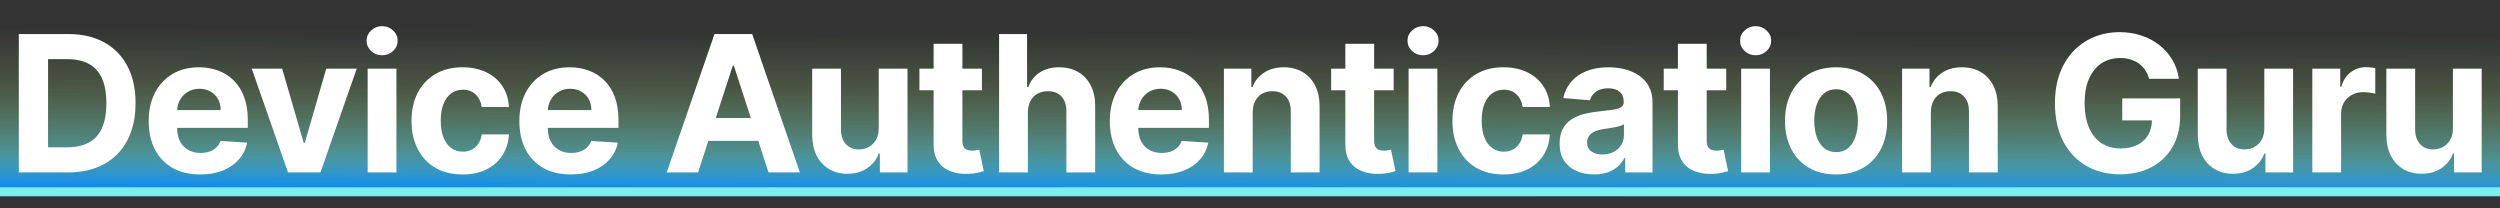
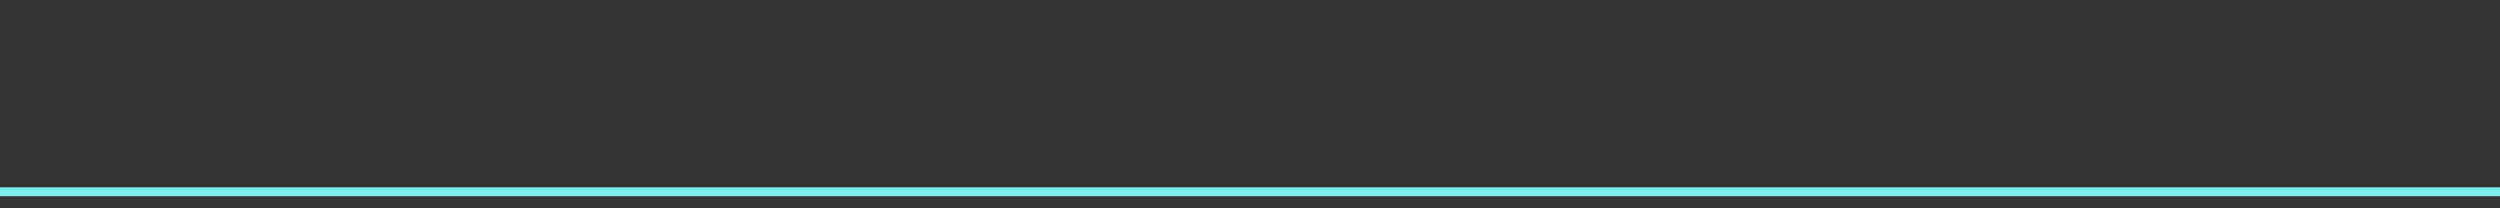
<svg xmlns="http://www.w3.org/2000/svg" width="841" height="70" viewBox="0 0 841 70" fill="none">
  <rect x="0" y="0" width="841" height="70" fill="#333333" stroke="none" />
-   <path d="M0 0H841V66H0V0Z" fill="url(#paint0_linear_1_11)" />
+   <path d="M0 0H841H0V0Z" fill="url(#paint0_linear_1_11)" />
  <rect y="63" width="841" height="3" fill="#7DEDED" />
-   <path d="M22.827 58H6.327V11.454H22.963C27.645 11.454 31.675 12.386 35.054 14.25C38.433 16.099 41.031 18.758 42.849 22.227C44.683 25.697 45.599 29.849 45.599 34.682C45.599 39.53 44.683 43.697 42.849 47.182C41.031 50.667 38.418 53.341 35.008 55.205C31.615 57.068 27.554 58 22.827 58ZM16.168 49.568H22.418C25.327 49.568 27.774 49.053 29.759 48.023C31.759 46.977 33.258 45.364 34.258 43.182C35.274 40.985 35.781 38.151 35.781 34.682C35.781 31.242 35.274 28.432 34.258 26.25C33.258 24.068 31.766 22.462 29.781 21.432C27.796 20.401 25.349 19.886 22.44 19.886H16.168V49.568ZM67.337 58.682C63.746 58.682 60.655 57.955 58.064 56.5C55.488 55.03 53.503 52.955 52.109 50.273C50.715 47.576 50.018 44.386 50.018 40.705C50.018 37.114 50.715 33.962 52.109 31.25C53.503 28.538 55.465 26.424 57.996 24.909C60.541 23.394 63.526 22.636 66.95 22.636C69.253 22.636 71.397 23.008 73.382 23.75C75.382 24.477 77.124 25.576 78.609 27.046C80.109 28.515 81.276 30.364 82.109 32.591C82.942 34.803 83.359 37.394 83.359 40.364V43.023H53.882V37.023H74.246C74.246 35.629 73.942 34.394 73.337 33.318C72.73 32.242 71.889 31.401 70.814 30.796C69.753 30.174 68.518 29.864 67.109 29.864C65.639 29.864 64.337 30.204 63.2 30.886C62.079 31.553 61.2 32.455 60.564 33.591C59.927 34.712 59.602 35.962 59.587 37.341V43.045C59.587 44.773 59.905 46.265 60.541 47.523C61.193 48.78 62.109 49.75 63.291 50.432C64.473 51.114 65.874 51.455 67.496 51.455C68.571 51.455 69.556 51.303 70.45 51C71.344 50.697 72.109 50.242 72.746 49.636C73.382 49.03 73.867 48.288 74.2 47.409L83.155 48C82.7 50.151 81.768 52.03 80.359 53.636C78.965 55.227 77.162 56.47 74.95 57.364C72.753 58.242 70.215 58.682 67.337 58.682ZM120.005 23.091L107.801 58H96.892L84.687 23.091H94.914L102.164 48.068H102.528L109.755 23.091H120.005ZM123.68 58V23.091H133.362V58H123.68ZM128.544 18.591C127.104 18.591 125.869 18.114 124.839 17.159C123.824 16.189 123.316 15.03 123.316 13.682C123.316 12.348 123.824 11.204 124.839 10.25C125.869 9.28 127.104 8.795 128.544 8.795C129.983 8.795 131.21 9.28 132.225 10.25C133.256 11.204 133.771 12.348 133.771 13.682C133.771 15.03 133.256 16.189 132.225 17.159C131.21 18.114 129.983 18.591 128.544 18.591ZM155.61 58.682C152.034 58.682 148.959 57.924 146.383 56.409C143.822 54.879 141.853 52.758 140.474 50.045C139.11 47.333 138.428 44.212 138.428 40.682C138.428 37.106 139.118 33.97 140.496 31.273C141.89 28.561 143.868 26.447 146.428 24.932C148.989 23.401 152.034 22.636 155.565 22.636C158.61 22.636 161.277 23.189 163.565 24.296C165.853 25.401 167.663 26.954 168.996 28.954C170.33 30.954 171.065 33.303 171.201 36H162.065C161.807 34.258 161.125 32.856 160.019 31.796C158.928 30.72 157.496 30.182 155.724 30.182C154.224 30.182 152.913 30.591 151.792 31.409C150.686 32.212 149.822 33.386 149.201 34.932C148.58 36.477 148.269 38.349 148.269 40.545C148.269 42.773 148.572 44.667 149.178 46.227C149.8 47.788 150.671 48.977 151.792 49.795C152.913 50.614 154.224 51.023 155.724 51.023C156.83 51.023 157.822 50.795 158.701 50.341C159.595 49.886 160.33 49.227 160.906 48.364C161.496 47.485 161.883 46.432 162.065 45.205H171.201C171.05 47.871 170.322 50.22 169.019 52.25C167.731 54.265 165.951 55.841 163.678 56.977C161.406 58.114 158.716 58.682 155.61 58.682ZM192.029 58.682C188.438 58.682 185.347 57.955 182.756 56.5C180.18 55.03 178.196 52.955 176.802 50.273C175.408 47.576 174.711 44.386 174.711 40.705C174.711 37.114 175.408 33.962 176.802 31.25C178.196 28.538 180.158 26.424 182.688 24.909C185.234 23.394 188.218 22.636 191.643 22.636C193.946 22.636 196.09 23.008 198.074 23.75C200.074 24.477 201.817 25.576 203.302 27.046C204.802 28.515 205.968 30.364 206.802 32.591C207.635 34.803 208.052 37.394 208.052 40.364V43.023H178.574V37.023H198.938C198.938 35.629 198.635 34.394 198.029 33.318C197.423 32.242 196.582 31.401 195.506 30.796C194.446 30.174 193.211 29.864 191.802 29.864C190.332 29.864 189.029 30.204 187.893 30.886C186.771 31.553 185.893 32.455 185.256 33.591C184.62 34.712 184.294 35.962 184.279 37.341V43.045C184.279 44.773 184.597 46.265 185.234 47.523C185.885 48.78 186.802 49.75 187.984 50.432C189.165 51.114 190.567 51.455 192.188 51.455C193.264 51.455 194.249 51.303 195.143 51C196.037 50.697 196.802 50.242 197.438 49.636C198.074 49.03 198.559 48.288 198.893 47.409L207.847 48C207.393 50.151 206.461 52.03 205.052 53.636C203.658 55.227 201.855 56.47 199.643 57.364C197.446 58.242 194.908 58.682 192.029 58.682ZM234.827 58H224.281L240.35 11.454H253.031L269.077 58H258.531L246.872 22.091H246.509L234.827 58ZM234.168 39.705H259.077V47.386H234.168V39.705ZM295.604 43.136V23.091H305.286V58H295.99V51.659H295.626C294.839 53.705 293.528 55.349 291.695 56.591C289.876 57.833 287.657 58.455 285.036 58.455C282.702 58.455 280.649 57.924 278.876 56.864C277.104 55.803 275.717 54.295 274.717 52.341C273.733 50.386 273.233 48.045 273.217 45.318V23.091H282.899V43.591C282.914 45.651 283.467 47.28 284.558 48.477C285.649 49.674 287.111 50.273 288.945 50.273C290.111 50.273 291.202 50.008 292.217 49.477C293.233 48.932 294.051 48.129 294.672 47.068C295.308 46.008 295.619 44.697 295.604 43.136ZM330.318 23.091V30.364H309.295V23.091H330.318ZM314.068 14.727H323.75V47.273C323.75 48.167 323.886 48.864 324.159 49.364C324.432 49.849 324.811 50.189 325.295 50.386C325.795 50.583 326.371 50.682 327.023 50.682C327.477 50.682 327.932 50.644 328.386 50.568C328.841 50.477 329.189 50.409 329.432 50.364L330.954 57.568C330.47 57.72 329.788 57.894 328.909 58.091C328.03 58.303 326.962 58.432 325.704 58.477C323.371 58.568 321.326 58.258 319.568 57.545C317.826 56.833 316.47 55.727 315.5 54.227C314.53 52.727 314.053 50.833 314.068 48.545V14.727ZM345.777 37.818V58H336.095V11.454H345.504V29.25H345.913C346.701 27.189 347.974 25.576 349.731 24.409C351.489 23.227 353.693 22.636 356.345 22.636C358.769 22.636 360.883 23.167 362.686 24.227C364.504 25.273 365.913 26.78 366.913 28.75C367.928 30.704 368.428 33.045 368.413 35.773V58H358.731V37.5C358.746 35.349 358.201 33.674 357.095 32.477C356.004 31.28 354.474 30.682 352.504 30.682C351.186 30.682 350.019 30.962 349.004 31.523C348.004 32.083 347.216 32.901 346.64 33.977C346.08 35.038 345.792 36.318 345.777 37.818ZM390.661 58.682C387.071 58.682 383.98 57.955 381.389 56.5C378.813 55.03 376.828 52.955 375.434 50.273C374.04 47.576 373.343 44.386 373.343 40.705C373.343 37.114 374.04 33.962 375.434 31.25C376.828 28.538 378.79 26.424 381.321 24.909C383.866 23.394 386.851 22.636 390.275 22.636C392.578 22.636 394.722 23.008 396.707 23.75C398.707 24.477 400.449 25.576 401.934 27.046C403.434 28.515 404.601 30.364 405.434 32.591C406.268 34.803 406.684 37.394 406.684 40.364V43.023H377.207V37.023H397.571C397.571 35.629 397.268 34.394 396.661 33.318C396.055 32.242 395.215 31.401 394.139 30.796C393.078 30.174 391.843 29.864 390.434 29.864C388.965 29.864 387.661 30.204 386.525 30.886C385.404 31.553 384.525 32.455 383.889 33.591C383.252 34.712 382.927 35.962 382.911 37.341V43.045C382.911 44.773 383.23 46.265 383.866 47.523C384.518 48.78 385.434 49.75 386.616 50.432C387.798 51.114 389.199 51.455 390.821 51.455C391.896 51.455 392.881 51.303 393.775 51C394.669 50.697 395.434 50.242 396.071 49.636C396.707 49.03 397.192 48.288 397.525 47.409L406.48 48C406.025 50.151 405.093 52.03 403.684 53.636C402.29 55.227 400.487 56.47 398.275 57.364C396.078 58.242 393.54 58.682 390.661 58.682ZM421.404 37.818V58H411.722V23.091H420.95V29.25H421.359C422.131 27.22 423.427 25.614 425.245 24.432C427.063 23.235 429.268 22.636 431.859 22.636C434.283 22.636 436.397 23.167 438.2 24.227C440.003 25.288 441.404 26.803 442.404 28.773C443.404 30.727 443.904 33.061 443.904 35.773V58H434.222V37.5C434.238 35.364 433.692 33.697 432.586 32.5C431.48 31.288 429.957 30.682 428.018 30.682C426.715 30.682 425.563 30.962 424.563 31.523C423.578 32.083 422.806 32.901 422.245 33.977C421.7 35.038 421.419 36.318 421.404 37.818ZM468.823 23.091V30.364H447.8V23.091H468.823ZM452.573 14.727H462.255V47.273C462.255 48.167 462.391 48.864 462.664 49.364C462.937 49.849 463.315 50.189 463.8 50.386C464.3 50.583 464.876 50.682 465.528 50.682C465.982 50.682 466.437 50.644 466.891 50.568C467.346 50.477 467.694 50.409 467.937 50.364L469.459 57.568C468.975 57.72 468.293 57.894 467.414 58.091C466.535 58.303 465.467 58.432 464.209 58.477C461.876 58.568 459.831 58.258 458.073 57.545C456.331 56.833 454.975 55.727 454.005 54.227C453.035 52.727 452.558 50.833 452.573 48.545V14.727ZM473.85 58V23.091H483.532V58H473.85ZM478.714 18.591C477.274 18.591 476.039 18.114 475.009 17.159C473.994 16.189 473.486 15.03 473.486 13.682C473.486 12.348 473.994 11.204 475.009 10.25C476.039 9.28 477.274 8.795 478.714 8.795C480.153 8.795 481.38 9.28 482.395 10.25C483.426 11.204 483.941 12.348 483.941 13.682C483.941 15.03 483.426 16.189 482.395 17.159C481.38 18.114 480.153 18.591 478.714 18.591ZM505.78 58.682C502.204 58.682 499.129 57.924 496.553 56.409C493.992 54.879 492.023 52.758 490.644 50.045C489.28 47.333 488.598 44.212 488.598 40.682C488.598 37.106 489.288 33.97 490.666 31.273C492.06 28.561 494.038 26.447 496.598 24.932C499.159 23.401 502.204 22.636 505.735 22.636C508.78 22.636 511.447 23.189 513.735 24.296C516.023 25.401 517.833 26.954 519.166 28.954C520.5 30.954 521.235 33.303 521.371 36H512.235C511.977 34.258 511.295 32.856 510.189 31.796C509.098 30.72 507.666 30.182 505.894 30.182C504.394 30.182 503.083 30.591 501.962 31.409C500.856 32.212 499.992 33.386 499.371 34.932C498.75 36.477 498.439 38.349 498.439 40.545C498.439 42.773 498.742 44.667 499.348 46.227C499.969 47.788 500.841 48.977 501.962 49.795C503.083 50.614 504.394 51.023 505.894 51.023C507 51.023 507.992 50.795 508.871 50.341C509.765 49.886 510.5 49.227 511.076 48.364C511.666 47.485 512.053 46.432 512.235 45.205H521.371C521.219 47.871 520.492 50.22 519.189 52.25C517.901 54.265 516.121 55.841 513.848 56.977C511.576 58.114 508.886 58.682 505.78 58.682ZM536.244 58.659C534.017 58.659 532.032 58.273 530.29 57.5C528.547 56.712 527.169 55.553 526.154 54.023C525.154 52.477 524.654 50.553 524.654 48.25C524.654 46.311 525.01 44.682 525.722 43.364C526.434 42.045 527.404 40.985 528.631 40.182C529.858 39.379 531.252 38.773 532.813 38.364C534.388 37.955 536.04 37.667 537.767 37.5C539.797 37.288 541.434 37.091 542.676 36.909C543.919 36.712 544.82 36.424 545.381 36.045C545.941 35.667 546.222 35.106 546.222 34.364V34.227C546.222 32.788 545.767 31.674 544.858 30.886C543.964 30.099 542.691 29.704 541.04 29.704C539.297 29.704 537.911 30.091 536.881 30.864C535.851 31.621 535.169 32.576 534.835 33.727L525.881 33C526.335 30.879 527.229 29.046 528.563 27.5C529.896 25.939 531.616 24.742 533.722 23.909C535.843 23.061 538.297 22.636 541.085 22.636C543.025 22.636 544.881 22.864 546.654 23.318C548.441 23.773 550.025 24.477 551.404 25.432C552.797 26.386 553.896 27.614 554.699 29.114C555.502 30.599 555.904 32.379 555.904 34.455V58H546.722V53.159H546.449C545.888 54.25 545.138 55.212 544.199 56.045C543.26 56.864 542.131 57.508 540.813 57.977C539.494 58.432 537.972 58.659 536.244 58.659ZM539.017 51.977C540.441 51.977 541.699 51.697 542.79 51.136C543.881 50.561 544.737 49.788 545.358 48.818C545.979 47.849 546.29 46.75 546.29 45.523V41.818C545.987 42.015 545.57 42.197 545.04 42.364C544.525 42.515 543.941 42.659 543.29 42.795C542.638 42.917 541.987 43.03 541.335 43.136C540.684 43.227 540.093 43.311 539.563 43.386C538.426 43.553 537.434 43.818 536.585 44.182C535.737 44.545 535.078 45.038 534.608 45.659C534.138 46.265 533.904 47.023 533.904 47.932C533.904 49.25 534.381 50.258 535.335 50.955C536.305 51.636 537.532 51.977 539.017 51.977ZM580.703 23.091V30.364H559.68V23.091H580.703ZM564.453 14.727H574.135V47.273C574.135 48.167 574.271 48.864 574.544 49.364C574.817 49.849 575.195 50.189 575.68 50.386C576.18 50.583 576.756 50.682 577.408 50.682C577.862 50.682 578.317 50.644 578.771 50.568C579.226 50.477 579.574 50.409 579.817 50.364L581.339 57.568C580.855 57.72 580.173 57.894 579.294 58.091C578.415 58.303 577.347 58.432 576.089 58.477C573.756 58.568 571.711 58.258 569.953 57.545C568.211 56.833 566.855 55.727 565.885 54.227C564.915 52.727 564.438 50.833 564.453 48.545V14.727ZM585.73 58V23.091H595.412V58H585.73ZM590.594 18.591C589.154 18.591 587.919 18.114 586.889 17.159C585.874 16.189 585.366 15.03 585.366 13.682C585.366 12.348 585.874 11.204 586.889 10.25C587.919 9.28 589.154 8.795 590.594 8.795C592.033 8.795 593.26 9.28 594.275 10.25C595.306 11.204 595.821 12.348 595.821 13.682C595.821 15.03 595.306 16.189 594.275 17.159C593.26 18.114 592.033 18.591 590.594 18.591ZM617.66 58.682C614.13 58.682 611.077 57.932 608.501 56.432C605.94 54.917 603.963 52.811 602.569 50.114C601.175 47.401 600.478 44.258 600.478 40.682C600.478 37.076 601.175 33.924 602.569 31.227C603.963 28.515 605.94 26.409 608.501 24.909C611.077 23.394 614.13 22.636 617.66 22.636C621.19 22.636 624.236 23.394 626.796 24.909C629.372 26.409 631.357 28.515 632.751 31.227C634.145 33.924 634.842 37.076 634.842 40.682C634.842 44.258 634.145 47.401 632.751 50.114C631.357 52.811 629.372 54.917 626.796 56.432C624.236 57.932 621.19 58.682 617.66 58.682ZM617.706 51.182C619.312 51.182 620.653 50.727 621.728 49.818C622.804 48.894 623.615 47.636 624.16 46.045C624.721 44.455 625.001 42.644 625.001 40.614C625.001 38.583 624.721 36.773 624.16 35.182C623.615 33.591 622.804 32.333 621.728 31.409C620.653 30.485 619.312 30.023 617.706 30.023C616.084 30.023 614.721 30.485 613.615 31.409C612.524 32.333 611.698 33.591 611.137 35.182C610.592 36.773 610.319 38.583 610.319 40.614C610.319 42.644 610.592 44.455 611.137 46.045C611.698 47.636 612.524 48.894 613.615 49.818C614.721 50.727 616.084 51.182 617.706 51.182ZM649.539 37.818V58H639.857V23.091H649.085V29.25H649.494C650.267 27.22 651.562 25.614 653.38 24.432C655.198 23.235 657.403 22.636 659.994 22.636C662.418 22.636 664.532 23.167 666.335 24.227C668.138 25.288 669.539 26.803 670.539 28.773C671.539 30.727 672.039 33.061 672.039 35.773V58H662.357V37.5C662.373 35.364 661.827 33.697 660.721 32.5C659.615 31.288 658.092 30.682 656.153 30.682C654.85 30.682 653.698 30.962 652.698 31.523C651.713 32.083 650.941 32.901 650.38 33.977C649.835 35.038 649.554 36.318 649.539 37.818ZM722.968 26.5C722.65 25.394 722.203 24.417 721.627 23.568C721.051 22.704 720.347 21.977 719.513 21.386C718.695 20.78 717.756 20.318 716.695 20C715.65 19.682 714.491 19.523 713.218 19.523C710.839 19.523 708.748 20.114 706.945 21.296C705.157 22.477 703.763 24.197 702.763 26.454C701.763 28.697 701.263 31.439 701.263 34.682C701.263 37.924 701.756 40.682 702.741 42.955C703.725 45.227 705.119 46.962 706.922 48.159C708.725 49.341 710.854 49.932 713.309 49.932C715.536 49.932 717.438 49.538 719.013 48.75C720.604 47.947 721.816 46.818 722.65 45.364C723.498 43.909 723.922 42.189 723.922 40.205L725.922 40.5H713.922V33.091H733.4V38.955C733.4 43.045 732.536 46.561 730.809 49.5C729.082 52.424 726.703 54.682 723.672 56.273C720.642 57.849 717.172 58.636 713.263 58.636C708.9 58.636 705.066 57.674 701.763 55.75C698.46 53.811 695.885 51.061 694.036 47.5C692.203 43.924 691.286 39.682 691.286 34.773C691.286 31 691.832 27.636 692.922 24.682C694.028 21.712 695.574 19.197 697.559 17.136C699.544 15.076 701.854 13.508 704.491 12.432C707.127 11.356 709.983 10.818 713.059 10.818C715.695 10.818 718.15 11.204 720.422 11.977C722.695 12.735 724.71 13.811 726.468 15.204C728.241 16.599 729.688 18.258 730.809 20.182C731.93 22.091 732.65 24.197 732.968 26.5H722.968ZM761.716 43.136V23.091H771.398V58H762.103V51.659H761.739C760.951 53.705 759.64 55.349 757.807 56.591C755.989 57.833 753.769 58.455 751.148 58.455C748.815 58.455 746.762 57.924 744.989 56.864C743.216 55.803 741.83 54.295 740.83 52.341C739.845 50.386 739.345 48.045 739.33 45.318V23.091H749.012V43.591C749.027 45.651 749.58 47.28 750.671 48.477C751.762 49.674 753.224 50.273 755.057 50.273C756.224 50.273 757.315 50.008 758.33 49.477C759.345 48.932 760.163 48.129 760.784 47.068C761.421 46.008 761.731 44.697 761.716 43.136ZM777.862 58V23.091H787.249V29.182H787.612C788.249 27.015 789.317 25.379 790.817 24.273C792.317 23.151 794.044 22.591 795.999 22.591C796.484 22.591 797.006 22.621 797.567 22.682C798.128 22.742 798.62 22.826 799.044 22.932V31.523C798.59 31.386 797.961 31.265 797.158 31.159C796.355 31.053 795.62 31 794.953 31C793.529 31 792.256 31.311 791.135 31.932C790.029 32.538 789.15 33.386 788.499 34.477C787.862 35.568 787.544 36.826 787.544 38.25V58H777.862ZM825.156 43.136V23.091H834.838V58H825.543V51.659H825.179C824.391 53.705 823.08 55.349 821.247 56.591C819.429 57.833 817.209 58.455 814.588 58.455C812.255 58.455 810.202 57.924 808.429 56.864C806.656 55.803 805.27 54.295 804.27 52.341C803.285 50.386 802.785 48.045 802.77 45.318V23.091H812.452V43.591C812.467 45.651 813.02 47.28 814.111 48.477C815.202 49.674 816.664 50.273 818.497 50.273C819.664 50.273 820.755 50.008 821.77 49.477C822.785 48.932 823.603 48.129 824.224 47.068C824.861 46.008 825.171 44.697 825.156 43.136Z" fill="white" />
  <defs>
    <linearGradient id="paint0_linear_1_11" x1="420.5" y1="66" x2="420.699" y2="10.995" gradientUnits="userSpaceOnUse">
      <stop stop-color="#0085FF" />
      <stop offset="0.265" stop-color="#69EAEA" stop-opacity="0.5" />
      <stop offset="0.649" stop-color="#A4E185" stop-opacity="0.2" />
      <stop offset="1" stop-color="#A4E185" stop-opacity="0" />
    </linearGradient>
  </defs>
</svg>